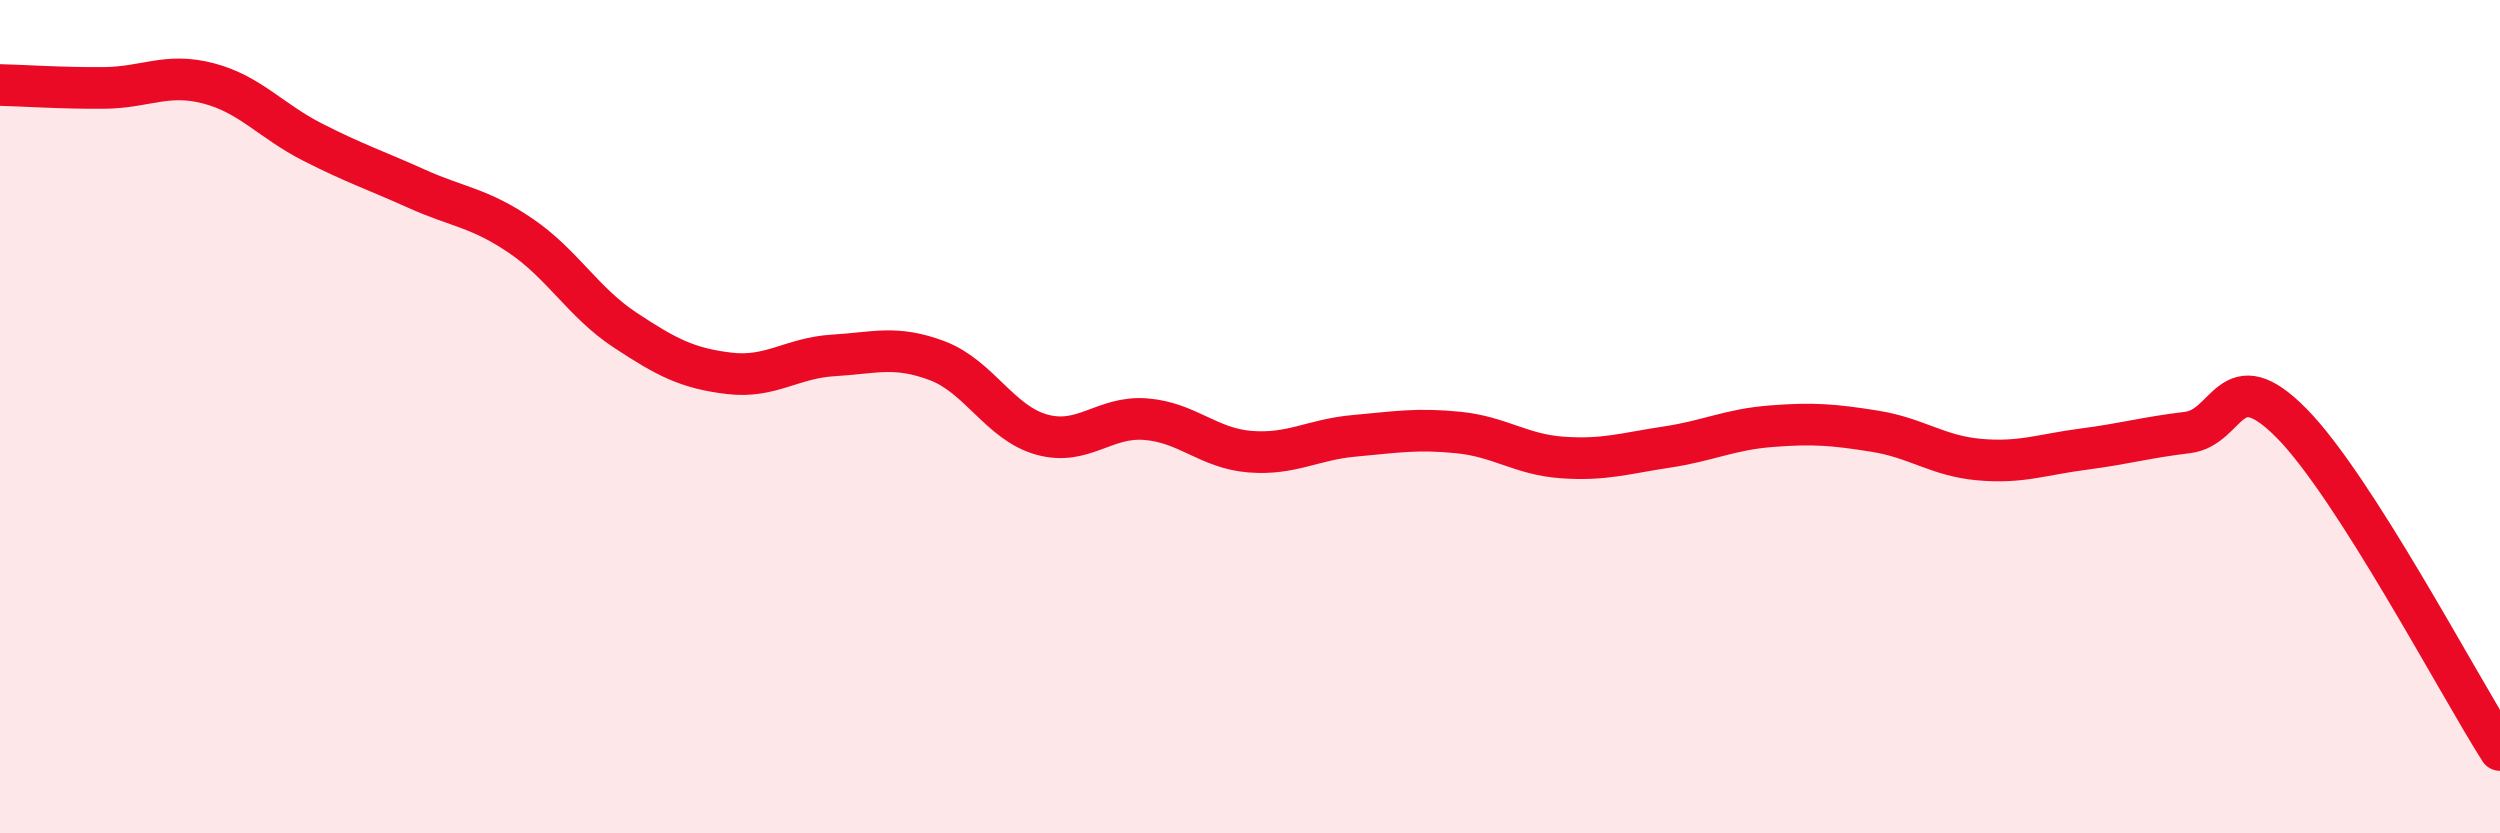
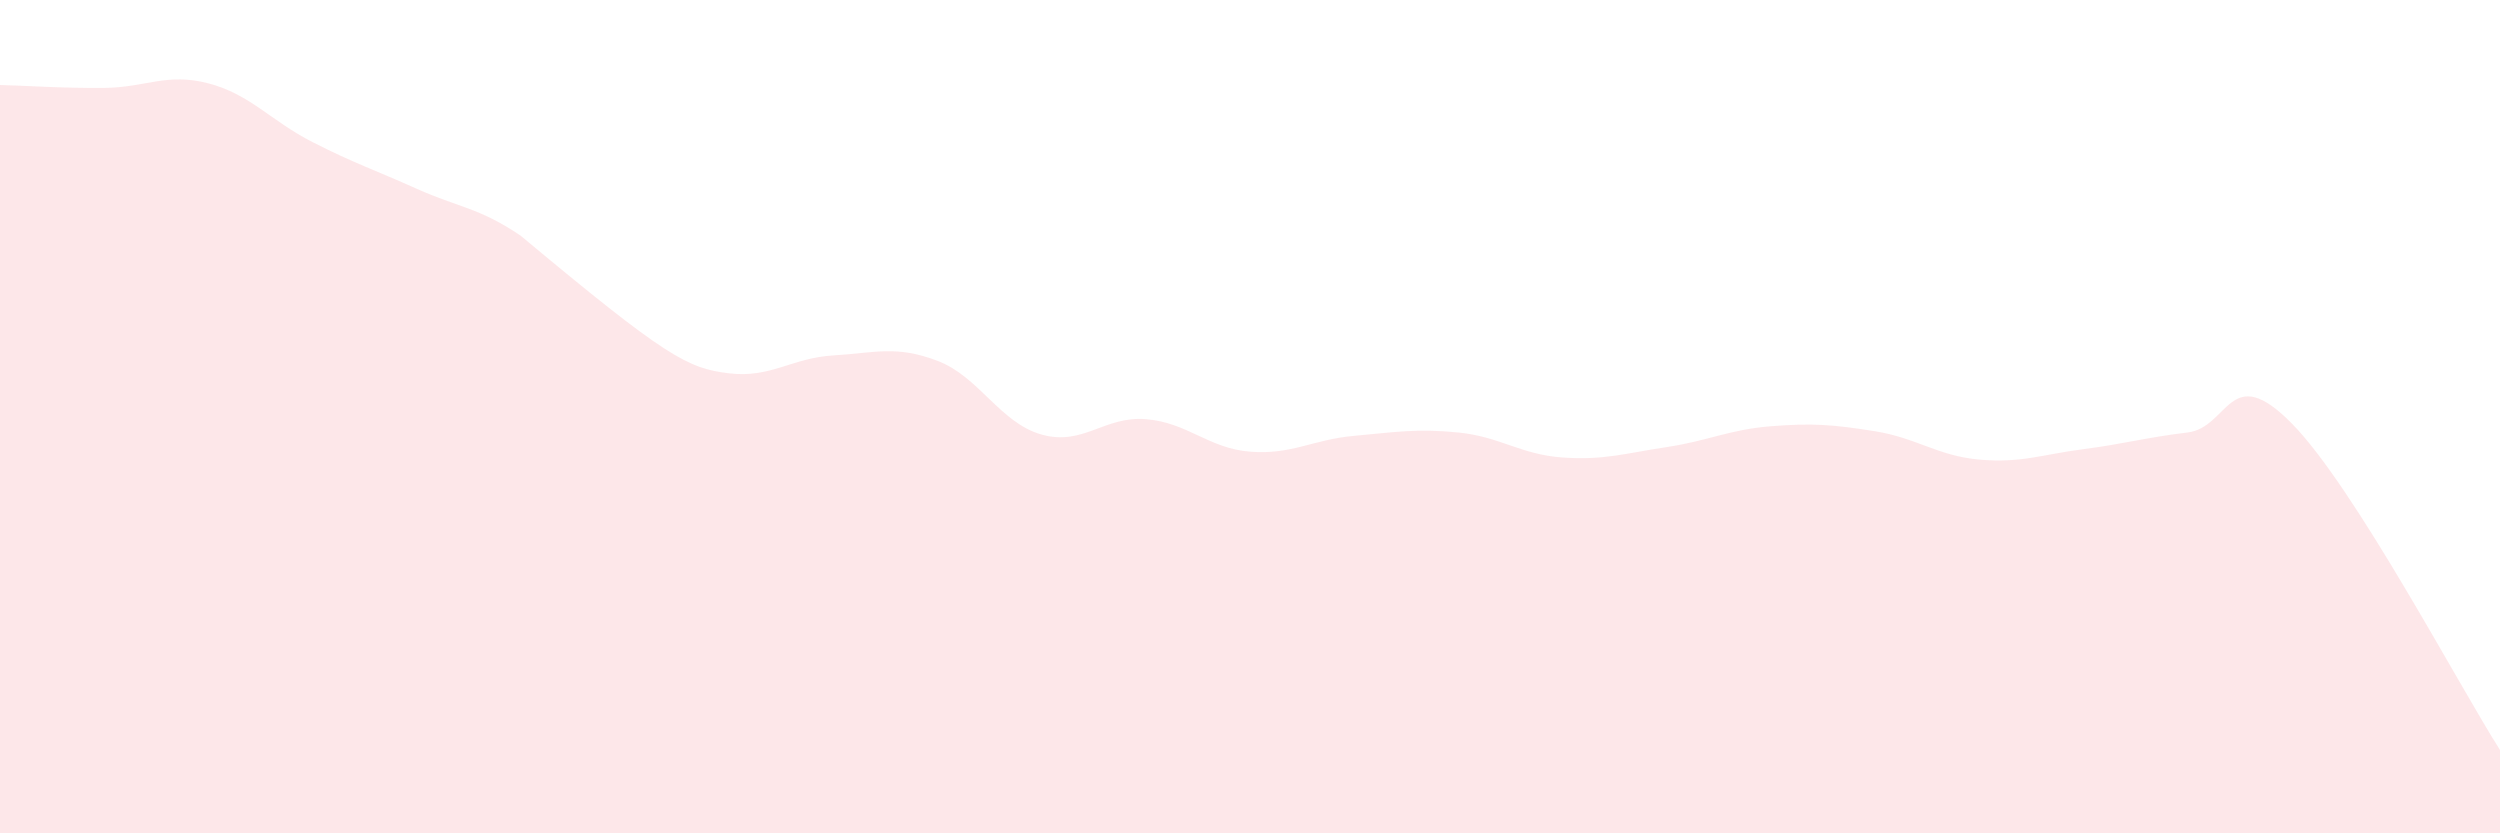
<svg xmlns="http://www.w3.org/2000/svg" width="60" height="20" viewBox="0 0 60 20">
-   <path d="M 0,2.04 C 0.5,2.05 1.5,2.12 2.5,2.11 C 3.5,2.1 4,1.74 5,2 C 6,2.26 6.5,2.9 7.5,3.41 C 8.5,3.92 9,4.08 10,4.53 C 11,4.98 11.5,4.98 12.5,5.66 C 13.5,6.34 14,7.26 15,7.92 C 16,8.58 16.5,8.84 17.5,8.96 C 18.5,9.08 19,8.59 20,8.53 C 21,8.47 21.5,8.28 22.5,8.66 C 23.5,9.04 24,10.15 25,10.43 C 26,10.71 26.5,9.98 27.5,10.06 C 28.5,10.14 29,10.76 30,10.84 C 31,10.92 31.5,10.55 32.5,10.46 C 33.5,10.37 34,10.28 35,10.38 C 36,10.48 36.5,10.91 37.5,10.98 C 38.5,11.05 39,10.88 40,10.73 C 41,10.58 41.5,10.31 42.5,10.23 C 43.5,10.15 44,10.19 45,10.35 C 46,10.51 46.5,10.94 47.5,11.03 C 48.5,11.12 49,10.91 50,10.78 C 51,10.65 51.5,10.5 52.5,10.38 C 53.5,10.26 53.5,8.64 55,10.16 C 56.5,11.68 59,16.43 60,18L60 20L0 20Z" fill="#EB0A25" opacity="0.1" stroke-linecap="round" stroke-linejoin="round" />
-   <path d="M 0,2.04 C 0.5,2.05 1.5,2.12 2.5,2.11 C 3.5,2.1 4,1.74 5,2 C 6,2.26 6.5,2.9 7.5,3.41 C 8.5,3.92 9,4.08 10,4.53 C 11,4.98 11.5,4.98 12.5,5.66 C 13.5,6.34 14,7.26 15,7.92 C 16,8.58 16.5,8.84 17.5,8.96 C 18.5,9.08 19,8.59 20,8.53 C 21,8.47 21.5,8.28 22.5,8.66 C 23.5,9.04 24,10.15 25,10.43 C 26,10.71 26.5,9.98 27.5,10.06 C 28.5,10.14 29,10.76 30,10.84 C 31,10.92 31.5,10.55 32.5,10.46 C 33.5,10.37 34,10.28 35,10.38 C 36,10.48 36.5,10.91 37.5,10.98 C 38.5,11.05 39,10.88 40,10.73 C 41,10.58 41.5,10.31 42.5,10.23 C 43.5,10.15 44,10.19 45,10.35 C 46,10.51 46.5,10.94 47.5,11.03 C 48.5,11.12 49,10.91 50,10.78 C 51,10.65 51.5,10.5 52.5,10.38 C 53.5,10.26 53.5,8.64 55,10.16 C 56.5,11.68 59,16.43 60,18" stroke="#EB0A25" stroke-width="1" fill="none" stroke-linecap="round" stroke-linejoin="round" />
+   <path d="M 0,2.04 C 0.5,2.05 1.5,2.12 2.5,2.11 C 3.5,2.1 4,1.74 5,2 C 6,2.26 6.5,2.9 7.5,3.41 C 8.5,3.92 9,4.08 10,4.53 C 11,4.98 11.5,4.98 12.5,5.66 C 16,8.58 16.5,8.84 17.5,8.96 C 18.5,9.08 19,8.59 20,8.53 C 21,8.47 21.5,8.28 22.5,8.66 C 23.5,9.04 24,10.15 25,10.43 C 26,10.71 26.5,9.98 27.5,10.06 C 28.5,10.14 29,10.76 30,10.84 C 31,10.92 31.5,10.55 32.5,10.46 C 33.5,10.37 34,10.28 35,10.38 C 36,10.48 36.5,10.91 37.5,10.98 C 38.5,11.05 39,10.88 40,10.73 C 41,10.58 41.5,10.31 42.5,10.23 C 43.5,10.15 44,10.19 45,10.35 C 46,10.51 46.5,10.94 47.5,11.03 C 48.5,11.12 49,10.91 50,10.78 C 51,10.65 51.5,10.5 52.5,10.38 C 53.5,10.26 53.5,8.64 55,10.16 C 56.5,11.68 59,16.43 60,18L60 20L0 20Z" fill="#EB0A25" opacity="0.1" stroke-linecap="round" stroke-linejoin="round" />
</svg>